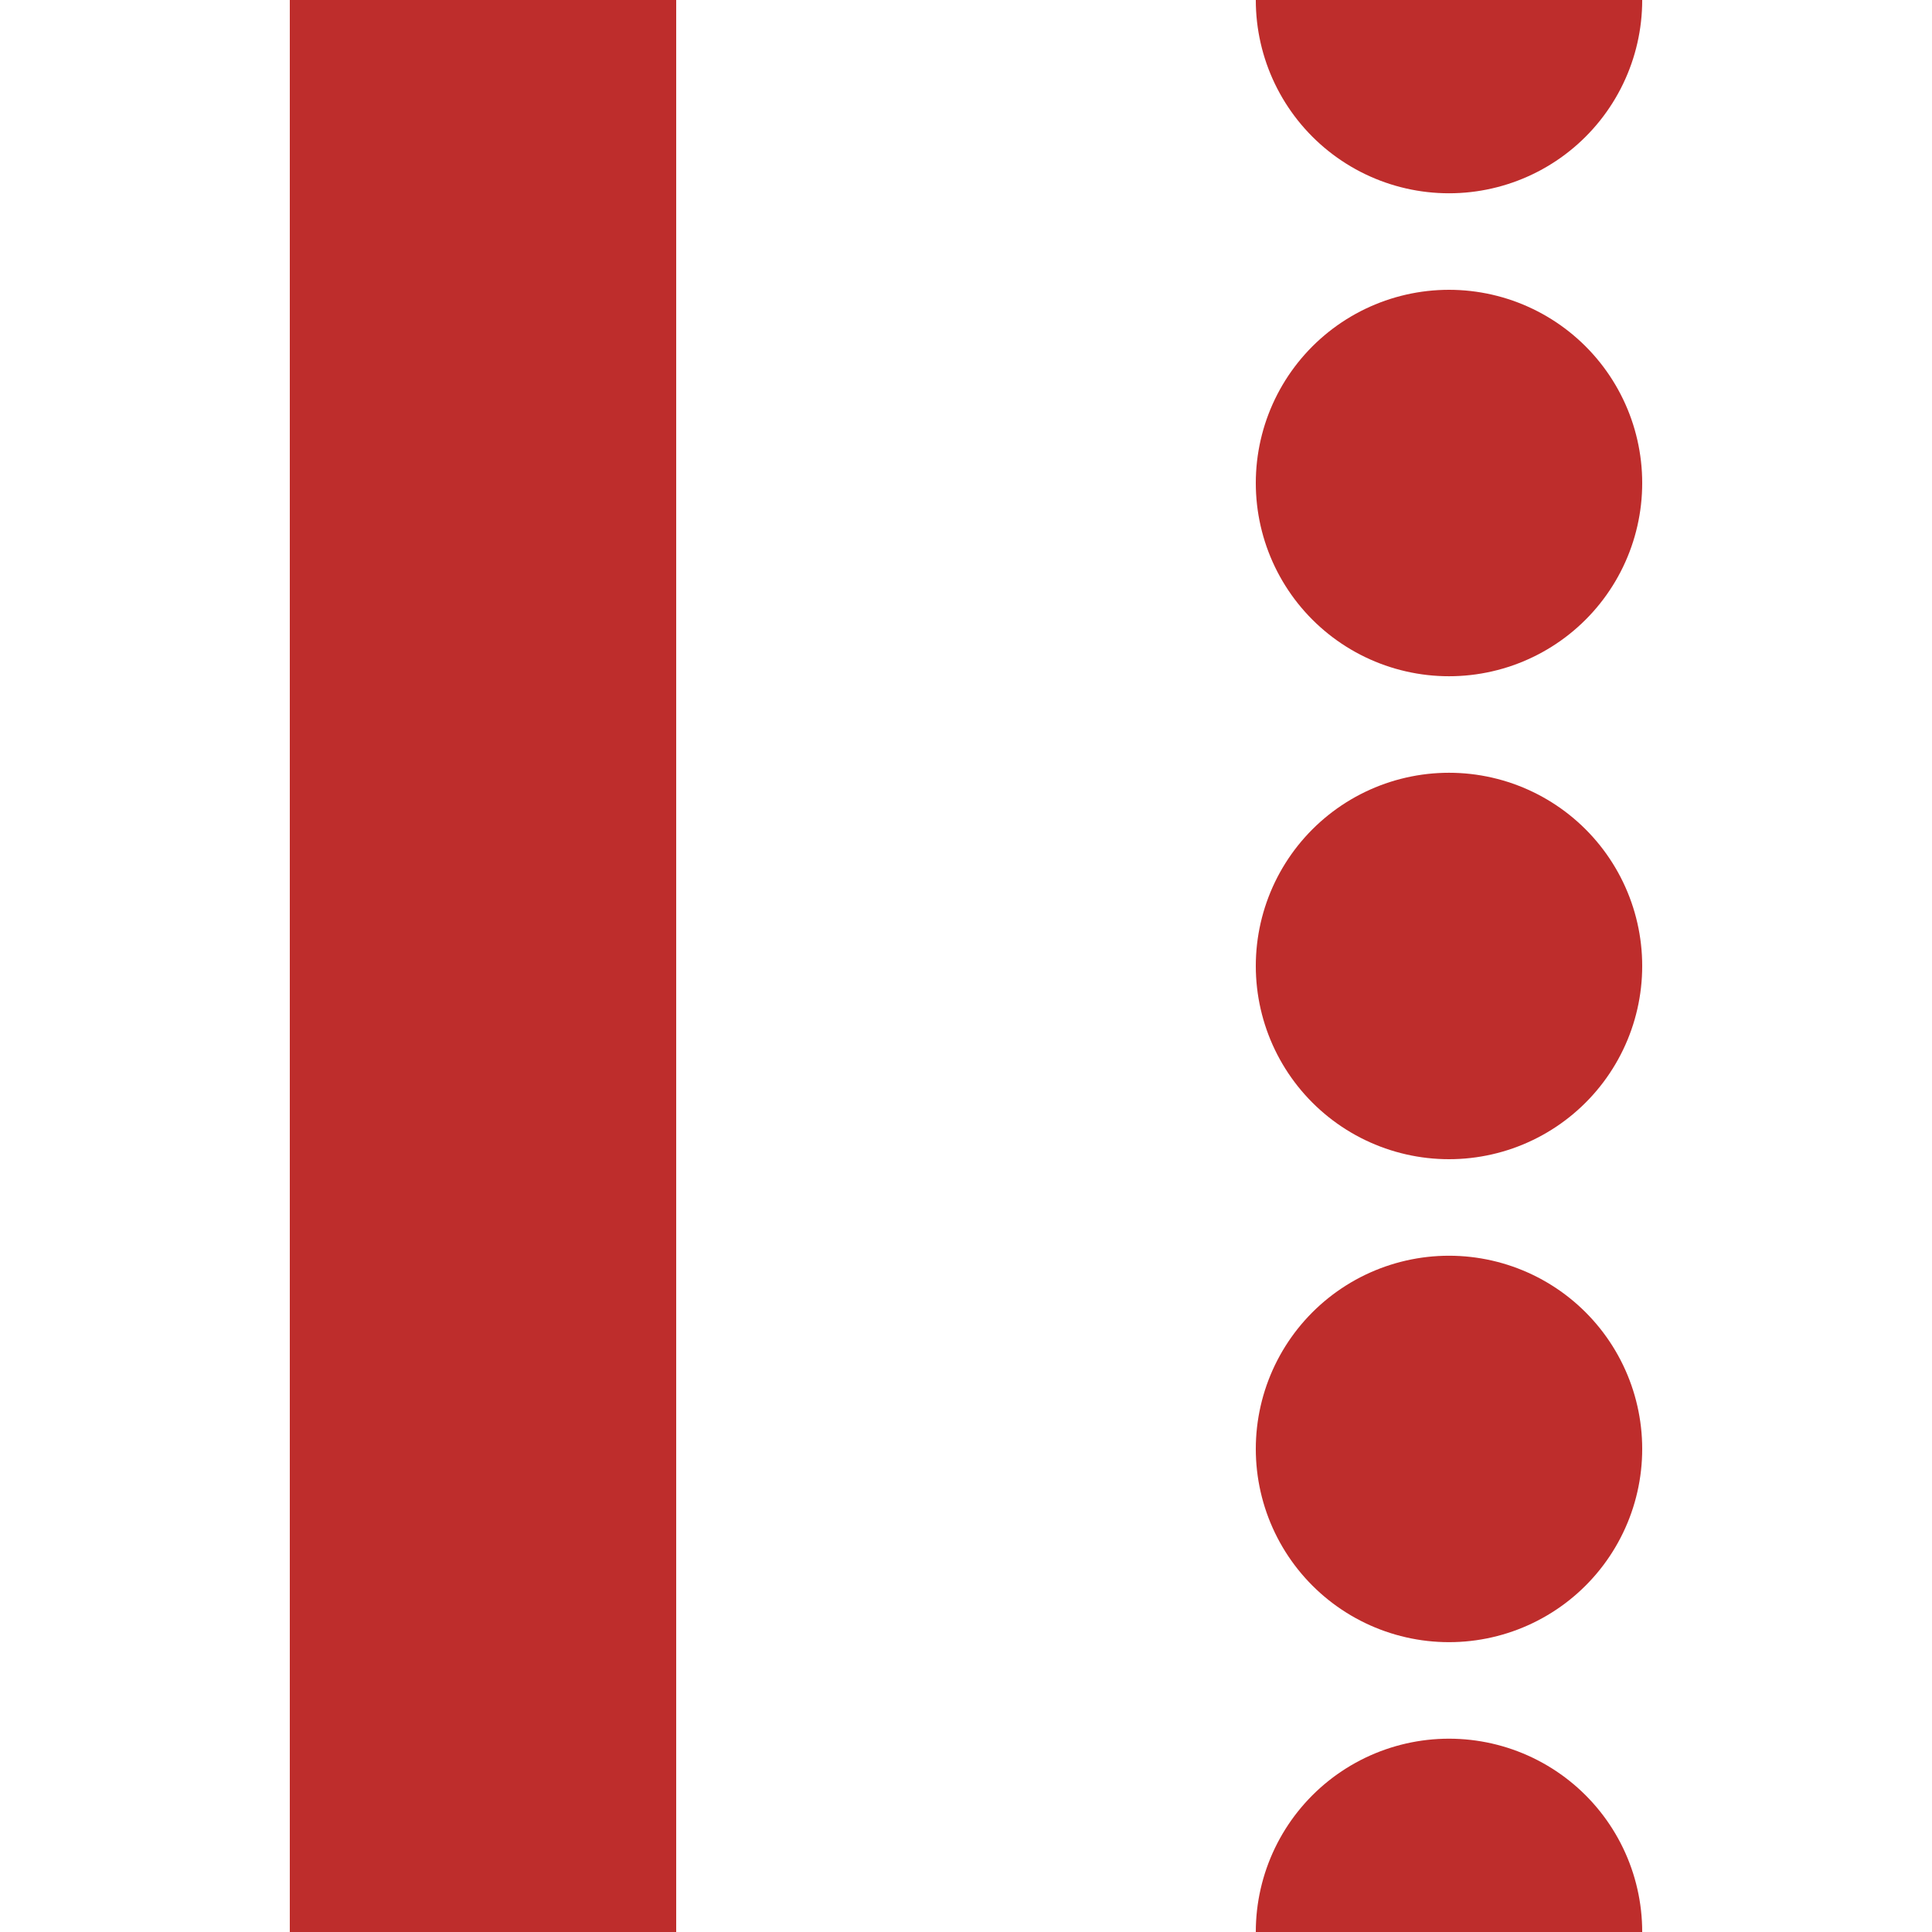
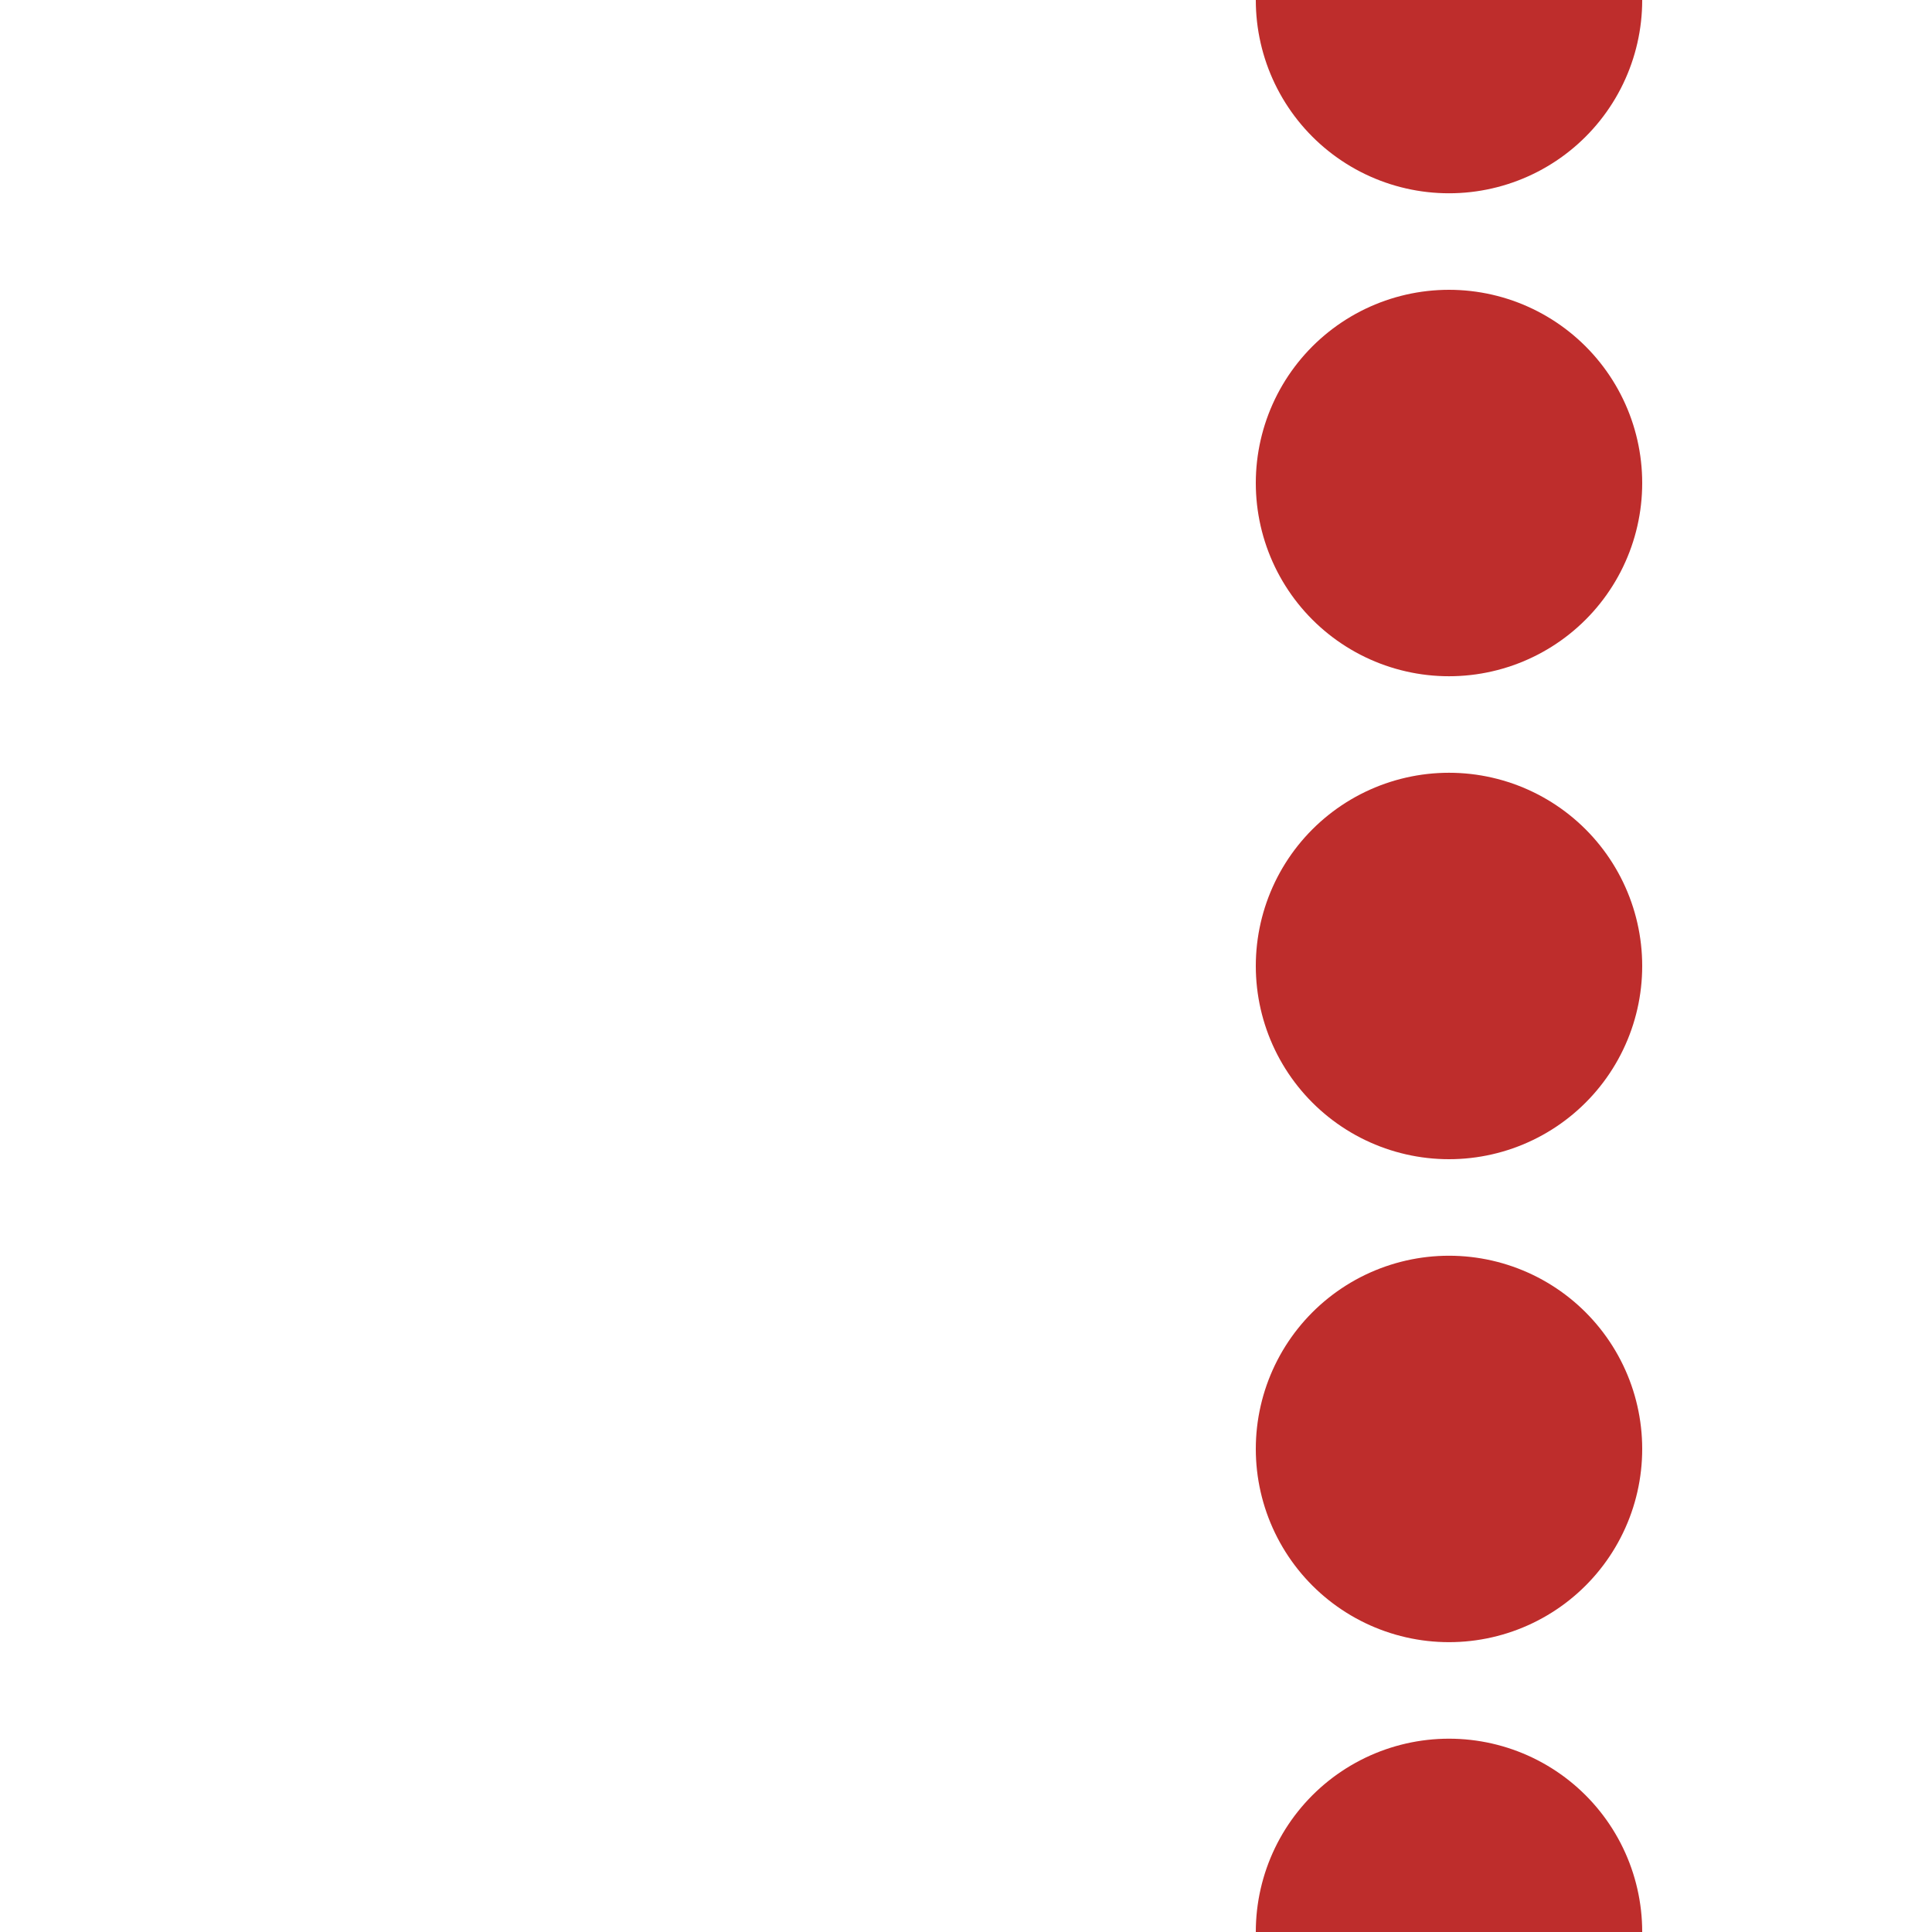
<svg xmlns="http://www.w3.org/2000/svg" width="500" height="500">
  <title>Parallel lines: track + interrupted track</title>
  <g stroke="#BE2D2C" fill="none" stroke-width="100">
-     <path d="M 125,0 V 500" />
    <path d="M 375,0.01 V 500" stroke-width="100" stroke-linecap="round" stroke-dasharray=".01,124.98" fill="none" />
  </g>
</svg>